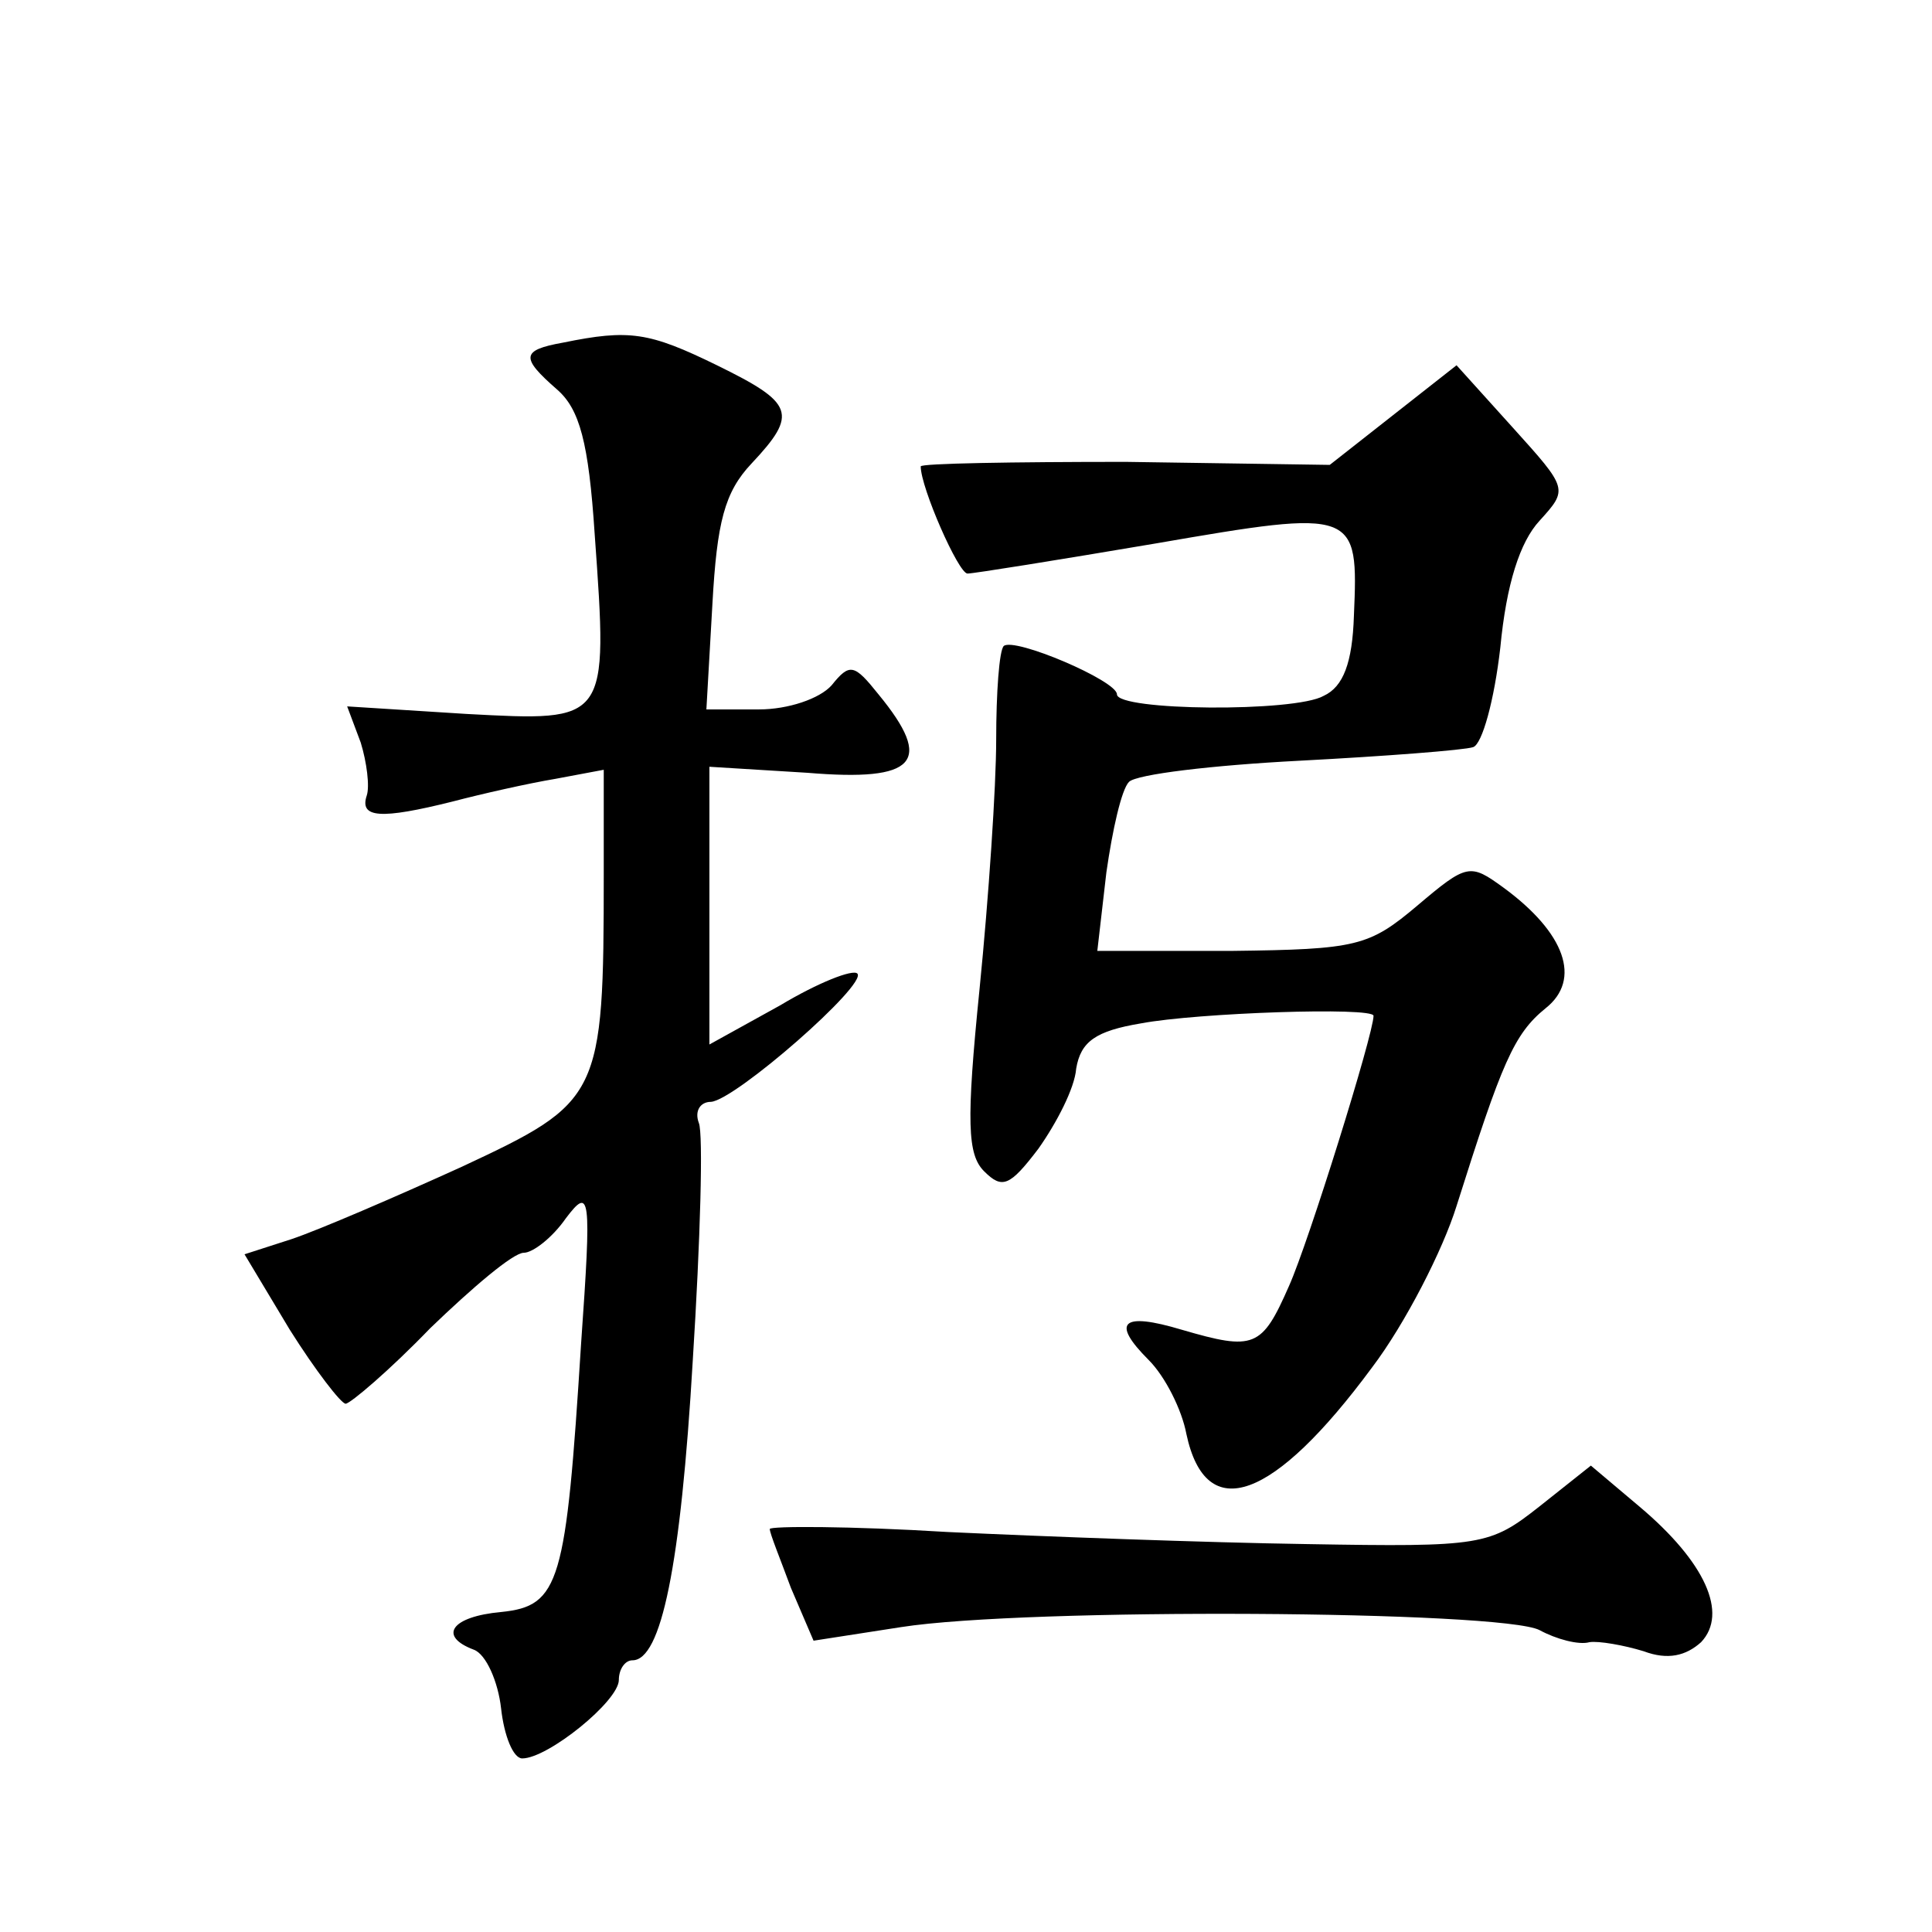
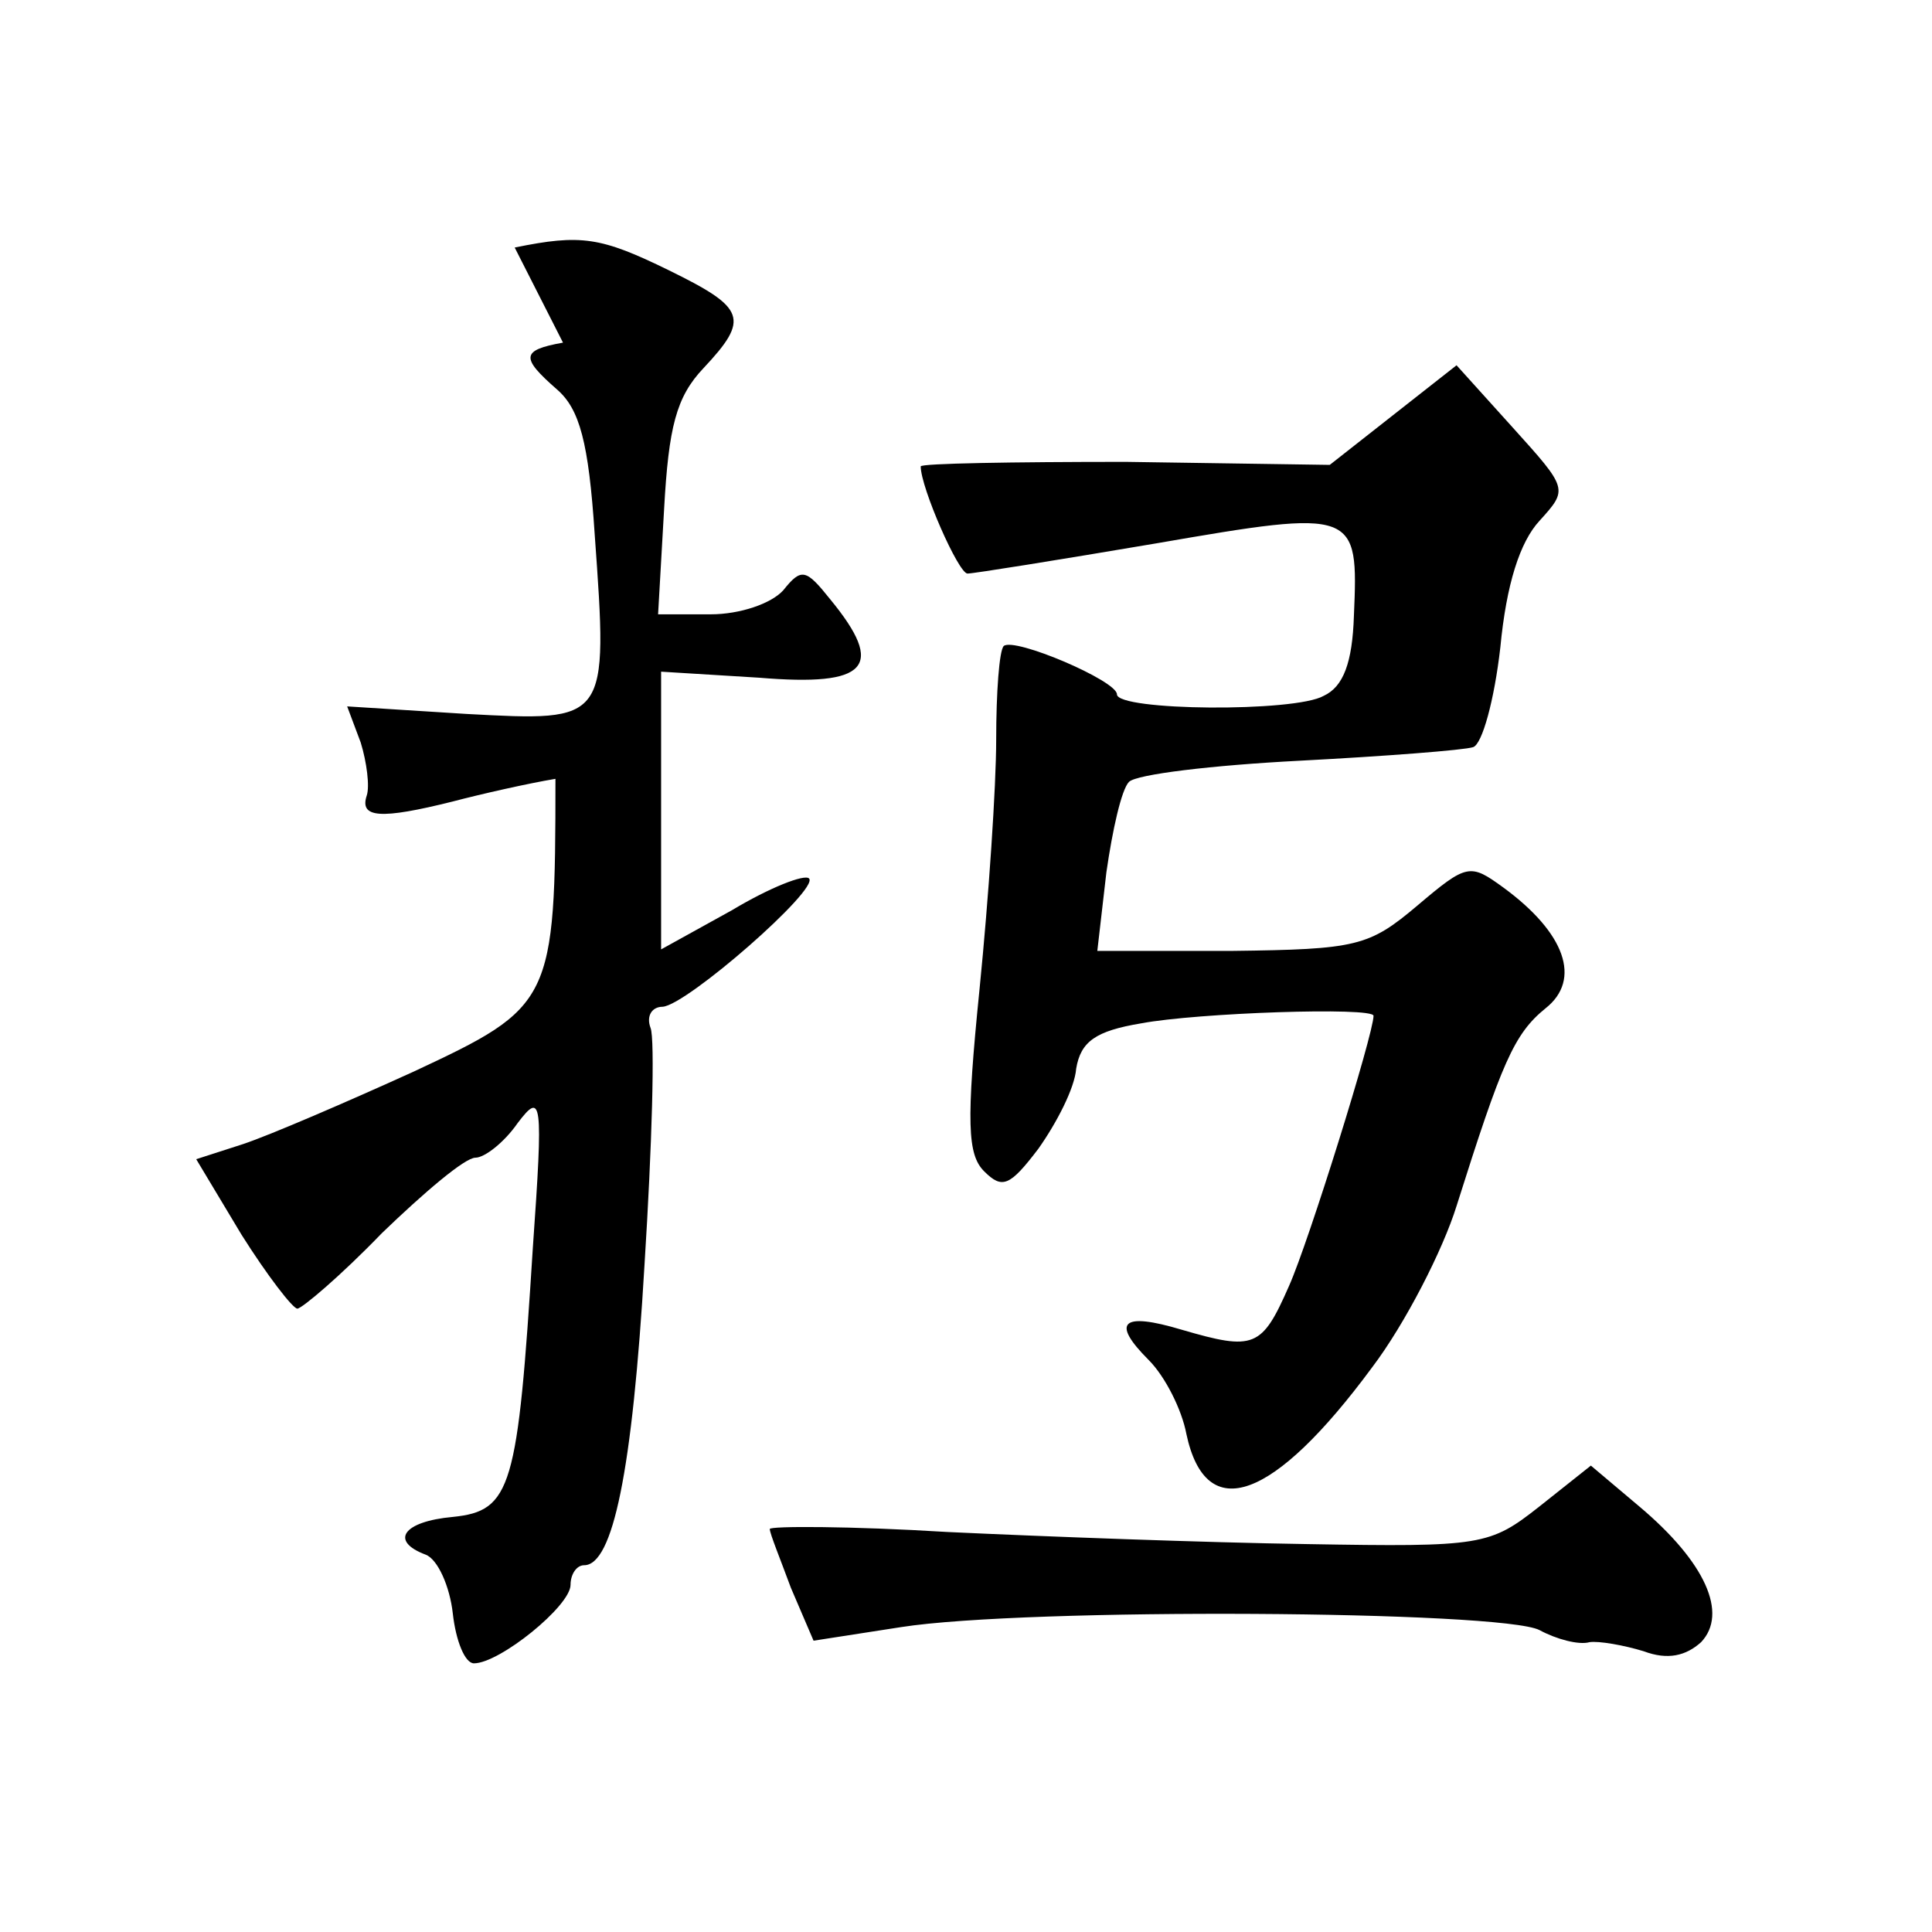
<svg xmlns="http://www.w3.org/2000/svg" version="1.0" width="128pt" height="128pt" viewBox="0 0 128 128" preserveAspectRatio="xMidYMid meet">
  <g transform="translate(0,128) scale(0.1,-0.1)" fill="#0" stroke="none">
-     <path d="M373 1053 c-28 -5 -28 -10 -4 -31 15 -13 21 -35 25 -96 9 -125 9 -124 -85 -119 l-79 5 9 -24 c4 -13 6 -29 4 -35 -5 -15 9 -16 57 -4 19 5 50 12 68 15 l32 6 0 -69 c0 -148 -2 -151 -94 -194 -44 -20 -95 -42 -113 -48 l-31 -10 30 -50 c17 -27 34 -49 37 -49 3 0 29 22 56 50 28 27 55 50 62 50 6 0 19 10 28 23 16 21 17 16 10 -83 -10 -159 -14 -174 -53 -178 -33 -3 -42 -16 -18 -25 8 -3 16 -21 18 -39 2 -18 8 -33 14 -33 17 0 64 38 64 52 0 7 4 13 9 13 19 0 32 62 40 199 5 79 7 150 4 157 -3 8 1 14 8 14 16 1 104 78 97 85 -3 3 -26 -6 -51 -21 l-47 -26 0 92 0 92 65 -4 c72 -6 84 7 47 52 -16 20 -19 21 -31 6 -8 -9 -29 -16 -48 -16 l-35 0 4 70 c3 54 8 74 26 93 31 33 28 40 -23 65 -45 22 -58 24 -102 15z M923 1005 l-42 -33 -135 2 c-75 0 -136 -1 -136 -3 0 -14 25 -71 31 -71 4 0 60 9 125 20 133 23 134 22 131 -48 -1 -31 -7 -47 -20 -53 -19 -11 -137 -10 -137 1 0 9 -68 38 -75 32 -3 -3 -5 -31 -5 -62 0 -31 -5 -105 -11 -165 -9 -89 -8 -110 3 -121 12 -12 17 -10 36 15 12 17 24 40 25 53 3 18 13 25 43 30 37 7 154 11 154 5 0 -12 -43 -150 -56 -179 -18 -41 -23 -43 -71 -29 -40 12 -47 5 -22 -20 11 -11 22 -33 25 -49 13 -61 58 -44 123 44 22 29 47 78 56 107 30 95 38 114 59 131 24 19 13 50 -28 80 -22 16 -24 16 -57 -12 -32 -27 -40 -29 -123 -30 l-89 0 6 52 c4 28 10 55 15 60 5 5 55 11 113 14 57 3 109 7 115 9 6 2 14 31 18 66 4 42 13 70 26 84 19 21 19 21 -18 62 l-37 41 -42 -33z M1020 282 c-33 -26 -38 -27 -154 -25 -67 1 -174 5 -238 8 -65 4 -118 4 -118 2 0 -3 7 -20 14 -39 l15 -35 58 9 c83 13 398 11 423 -2 11 -6 26 -10 33 -8 6 1 23 -2 36 -6 16 -6 28 -3 38 6 18 19 3 53 -41 90 l-32 27 -34 -27z" />
+     <path d="M373 1053 c-28 -5 -28 -10 -4 -31 15 -13 21 -35 25 -96 9 -125 9 -124 -85 -119 l-79 5 9 -24 c4 -13 6 -29 4 -35 -5 -15 9 -16 57 -4 19 5 50 12 68 15 c0 -148 -2 -151 -94 -194 -44 -20 -95 -42 -113 -48 l-31 -10 30 -50 c17 -27 34 -49 37 -49 3 0 29 22 56 50 28 27 55 50 62 50 6 0 19 10 28 23 16 21 17 16 10 -83 -10 -159 -14 -174 -53 -178 -33 -3 -42 -16 -18 -25 8 -3 16 -21 18 -39 2 -18 8 -33 14 -33 17 0 64 38 64 52 0 7 4 13 9 13 19 0 32 62 40 199 5 79 7 150 4 157 -3 8 1 14 8 14 16 1 104 78 97 85 -3 3 -26 -6 -51 -21 l-47 -26 0 92 0 92 65 -4 c72 -6 84 7 47 52 -16 20 -19 21 -31 6 -8 -9 -29 -16 -48 -16 l-35 0 4 70 c3 54 8 74 26 93 31 33 28 40 -23 65 -45 22 -58 24 -102 15z M923 1005 l-42 -33 -135 2 c-75 0 -136 -1 -136 -3 0 -14 25 -71 31 -71 4 0 60 9 125 20 133 23 134 22 131 -48 -1 -31 -7 -47 -20 -53 -19 -11 -137 -10 -137 1 0 9 -68 38 -75 32 -3 -3 -5 -31 -5 -62 0 -31 -5 -105 -11 -165 -9 -89 -8 -110 3 -121 12 -12 17 -10 36 15 12 17 24 40 25 53 3 18 13 25 43 30 37 7 154 11 154 5 0 -12 -43 -150 -56 -179 -18 -41 -23 -43 -71 -29 -40 12 -47 5 -22 -20 11 -11 22 -33 25 -49 13 -61 58 -44 123 44 22 29 47 78 56 107 30 95 38 114 59 131 24 19 13 50 -28 80 -22 16 -24 16 -57 -12 -32 -27 -40 -29 -123 -30 l-89 0 6 52 c4 28 10 55 15 60 5 5 55 11 113 14 57 3 109 7 115 9 6 2 14 31 18 66 4 42 13 70 26 84 19 21 19 21 -18 62 l-37 41 -42 -33z M1020 282 c-33 -26 -38 -27 -154 -25 -67 1 -174 5 -238 8 -65 4 -118 4 -118 2 0 -3 7 -20 14 -39 l15 -35 58 9 c83 13 398 11 423 -2 11 -6 26 -10 33 -8 6 1 23 -2 36 -6 16 -6 28 -3 38 6 18 19 3 53 -41 90 l-32 27 -34 -27z" />
  </g>
</svg>